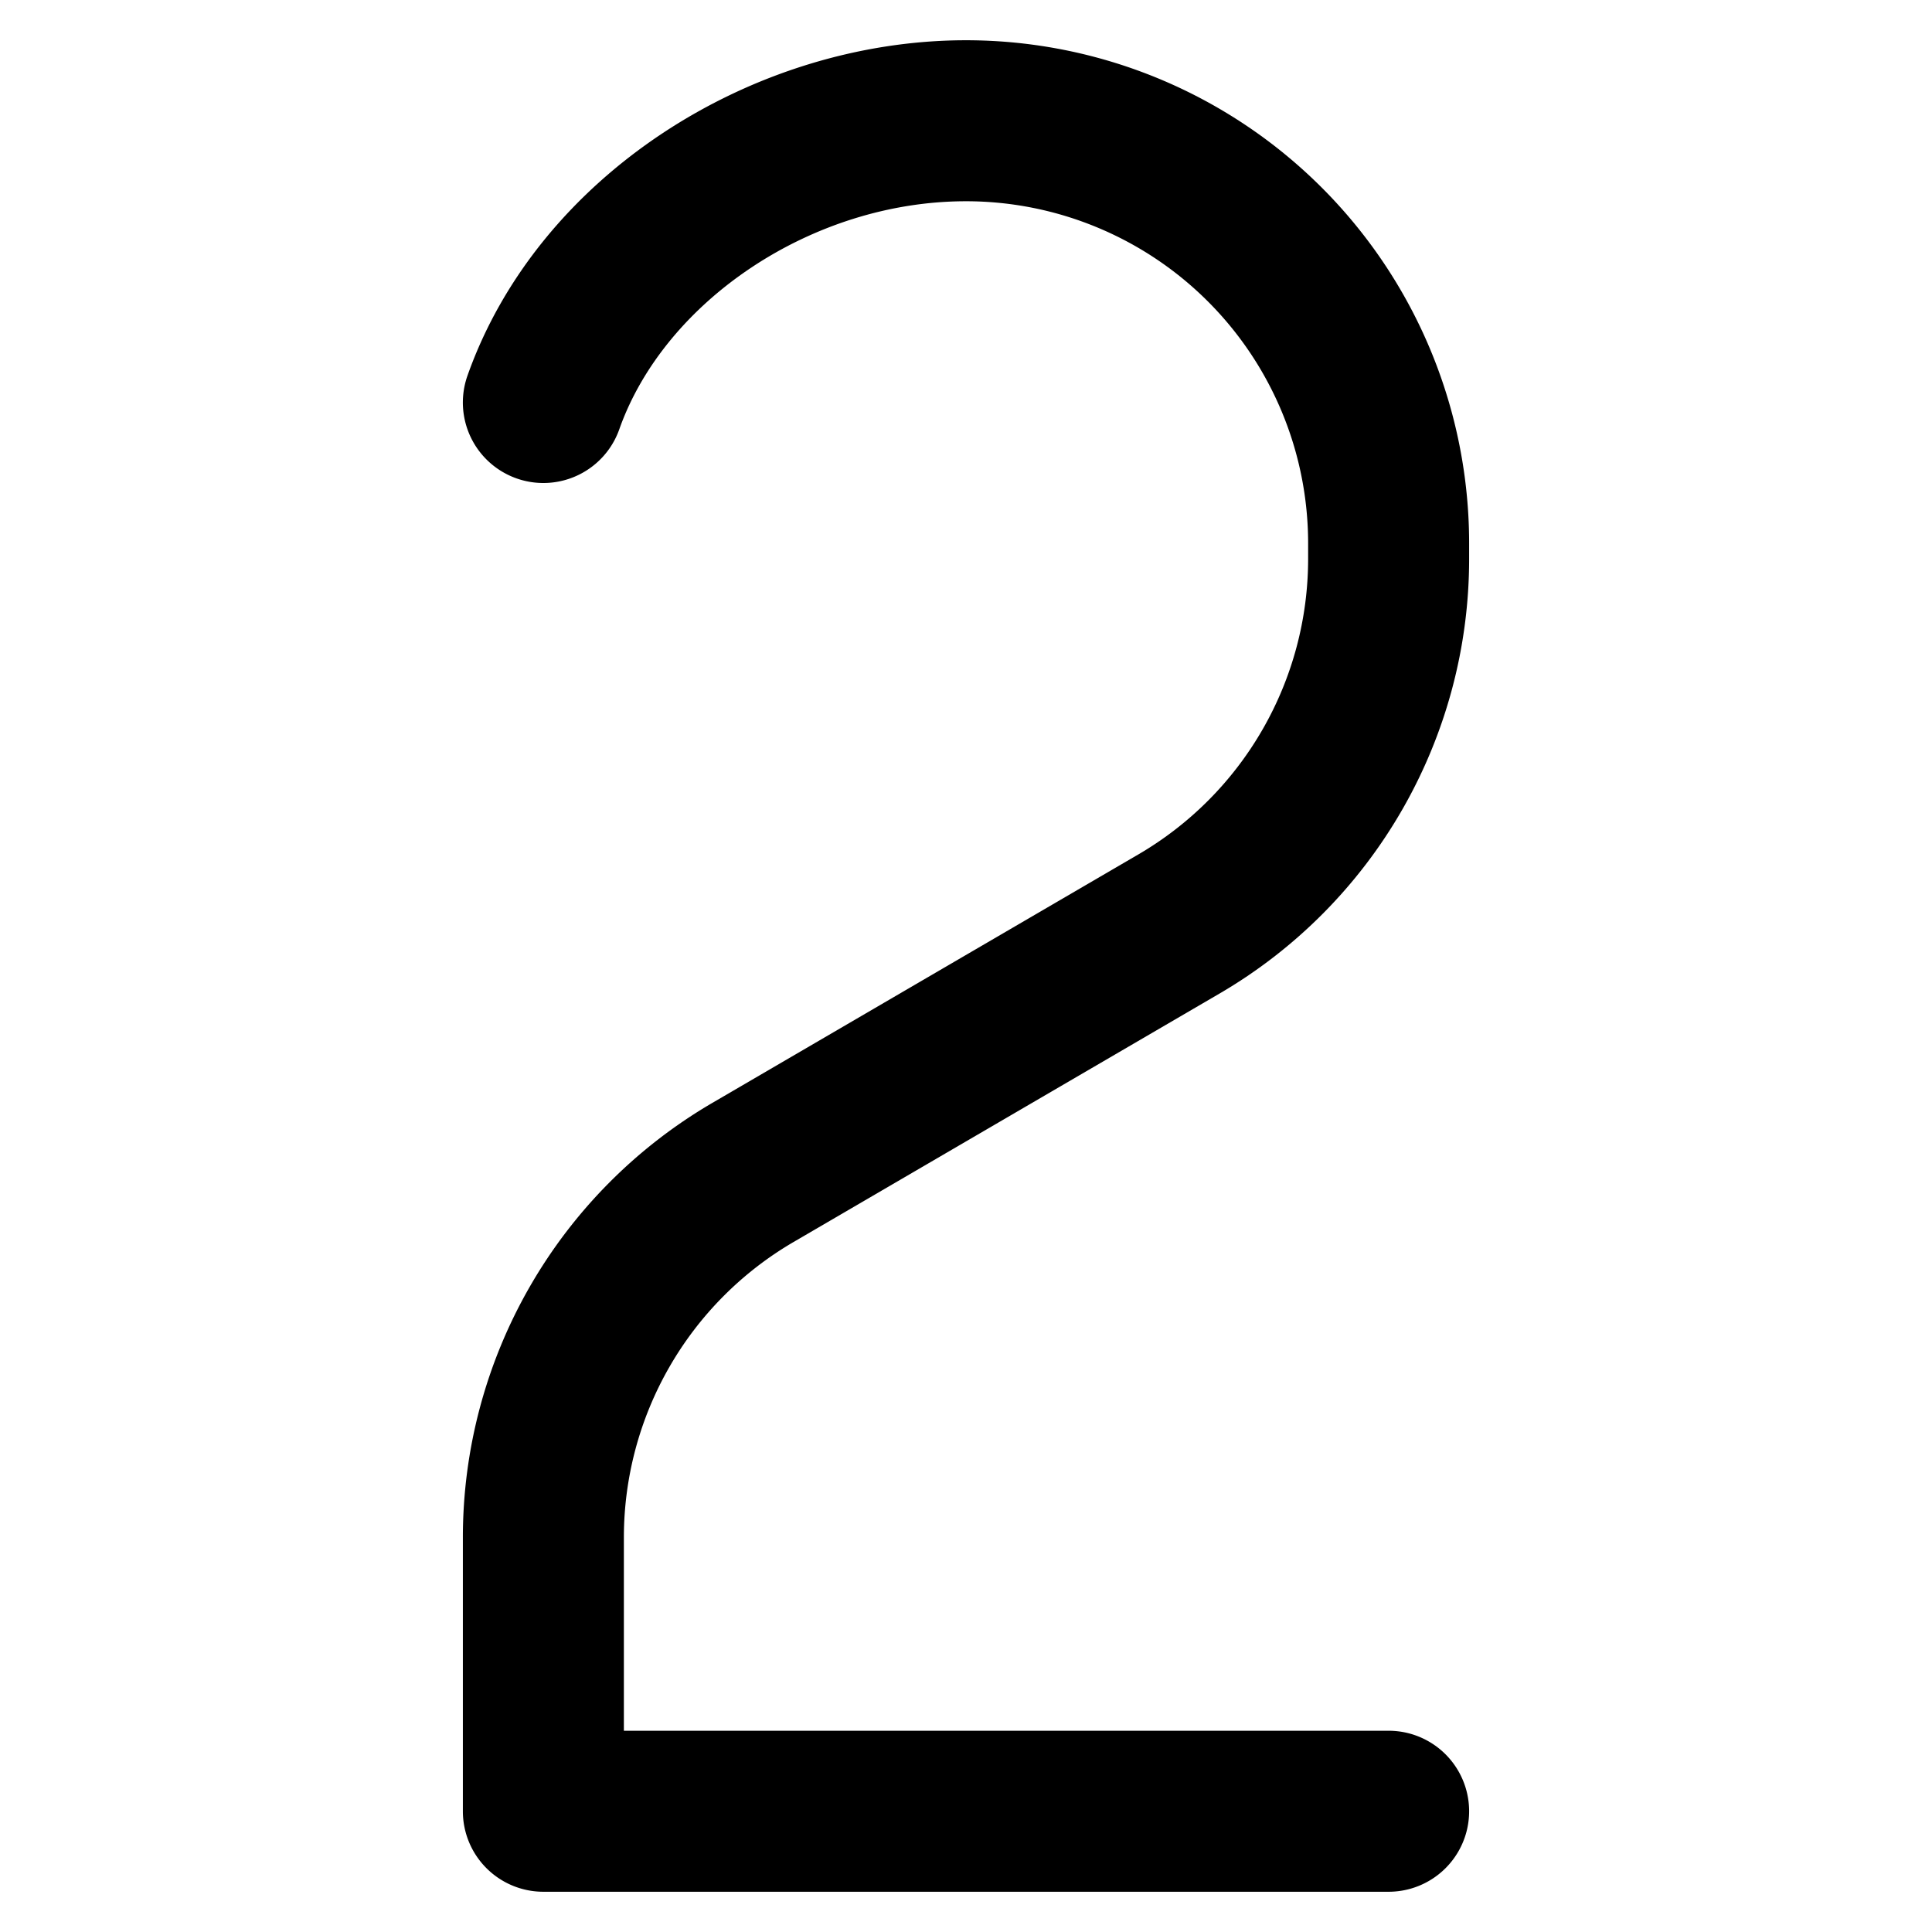
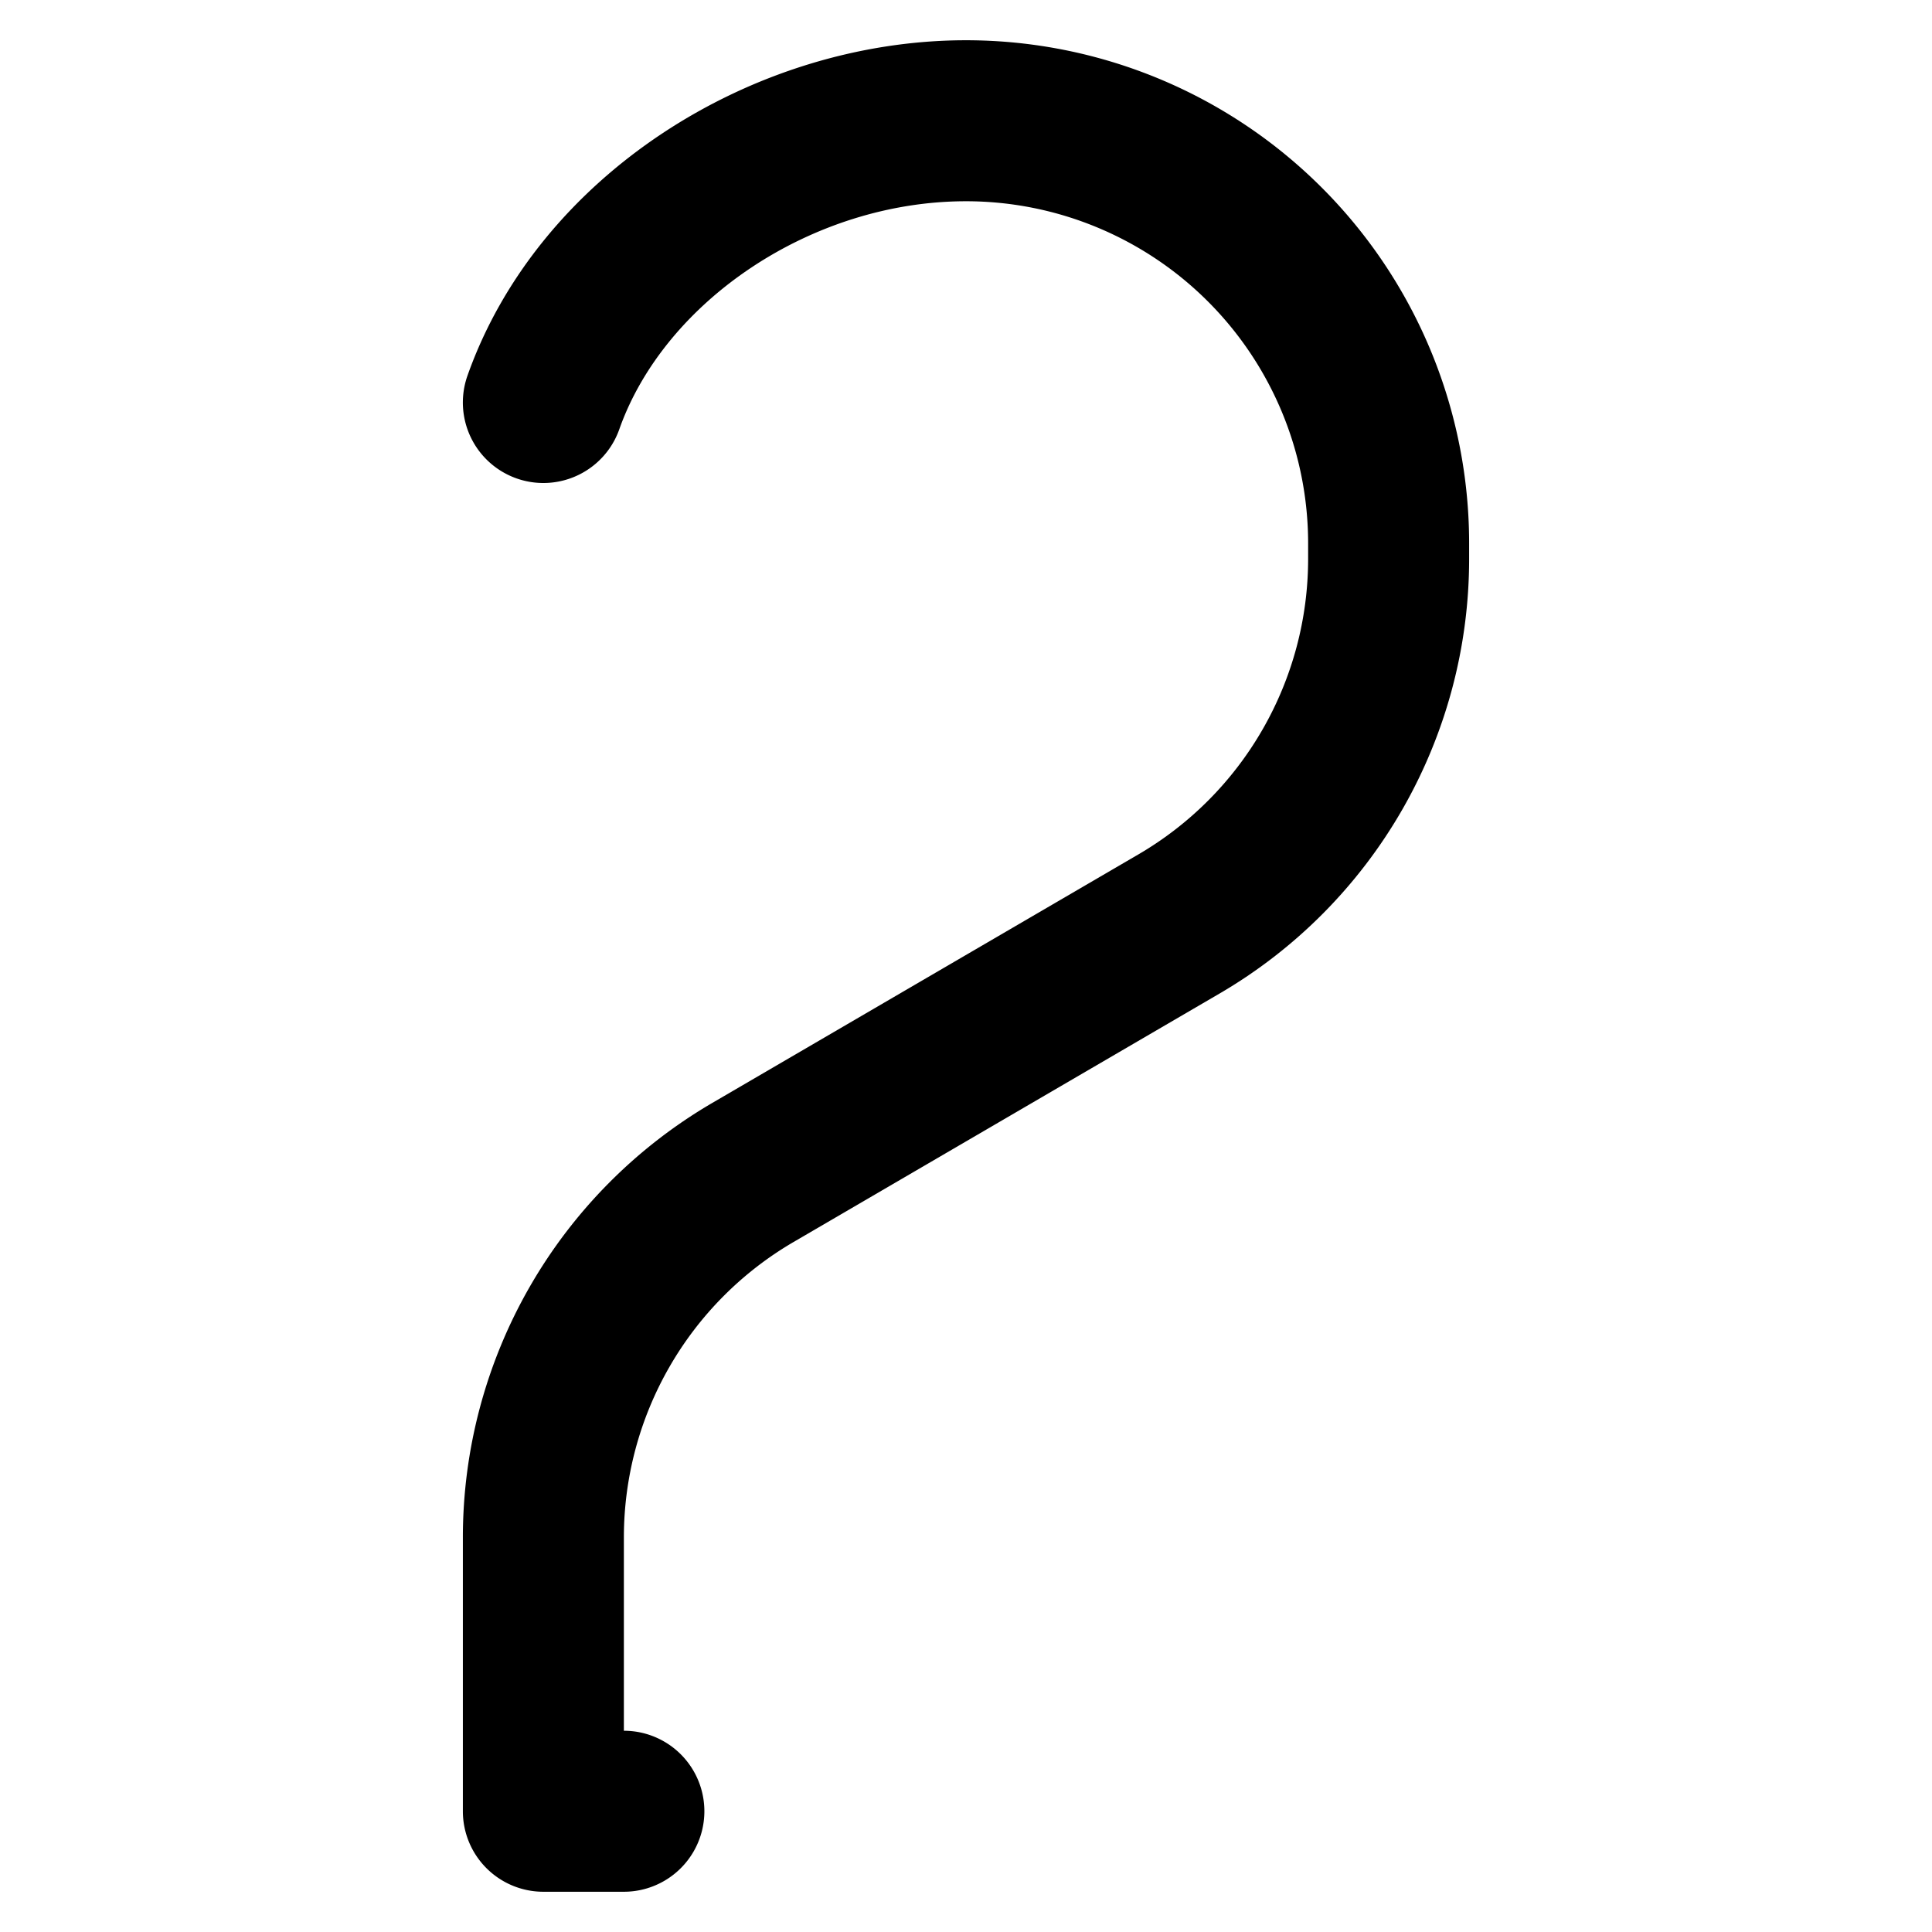
<svg xmlns="http://www.w3.org/2000/svg" fill="none" viewBox="0 0 24 24">
-   <path fill="#000000" fill-rule="evenodd" d="M5.807 4.667C6.685 2.182 9.342 0.5 12 0.5a6.25 6.25 0 0 1 6.25 6.25v0.193a6.25 6.25 0 0 1 -3.1 5.399l-5.291 3.086a4.25 4.25 0 0 0 -2.109 3.67V21.5h9.5a1 1 0 1 1 0 2H6.75a1 1 0 0 1 -1 -1v-3.401a6.25 6.25 0 0 1 3.1 -5.399l5.291 -3.086a4.25 4.25 0 0 0 2.109 -3.671V6.75A4.25 4.25 0 0 0 12 2.5c-1.913 0 -3.744 1.24 -4.307 2.833a1 1 0 0 1 -1.886 -0.666Z" clip-rule="evenodd" stroke-width="1" />
+   <path fill="#000000" fill-rule="evenodd" d="M5.807 4.667C6.685 2.182 9.342 0.5 12 0.5a6.25 6.25 0 0 1 6.25 6.25v0.193a6.25 6.25 0 0 1 -3.1 5.399l-5.291 3.086a4.25 4.25 0 0 0 -2.109 3.67V21.5a1 1 0 1 1 0 2H6.75a1 1 0 0 1 -1 -1v-3.401a6.25 6.25 0 0 1 3.1 -5.399l5.291 -3.086a4.25 4.25 0 0 0 2.109 -3.671V6.75A4.25 4.25 0 0 0 12 2.5c-1.913 0 -3.744 1.24 -4.307 2.833a1 1 0 0 1 -1.886 -0.666Z" clip-rule="evenodd" stroke-width="1" />
</svg>